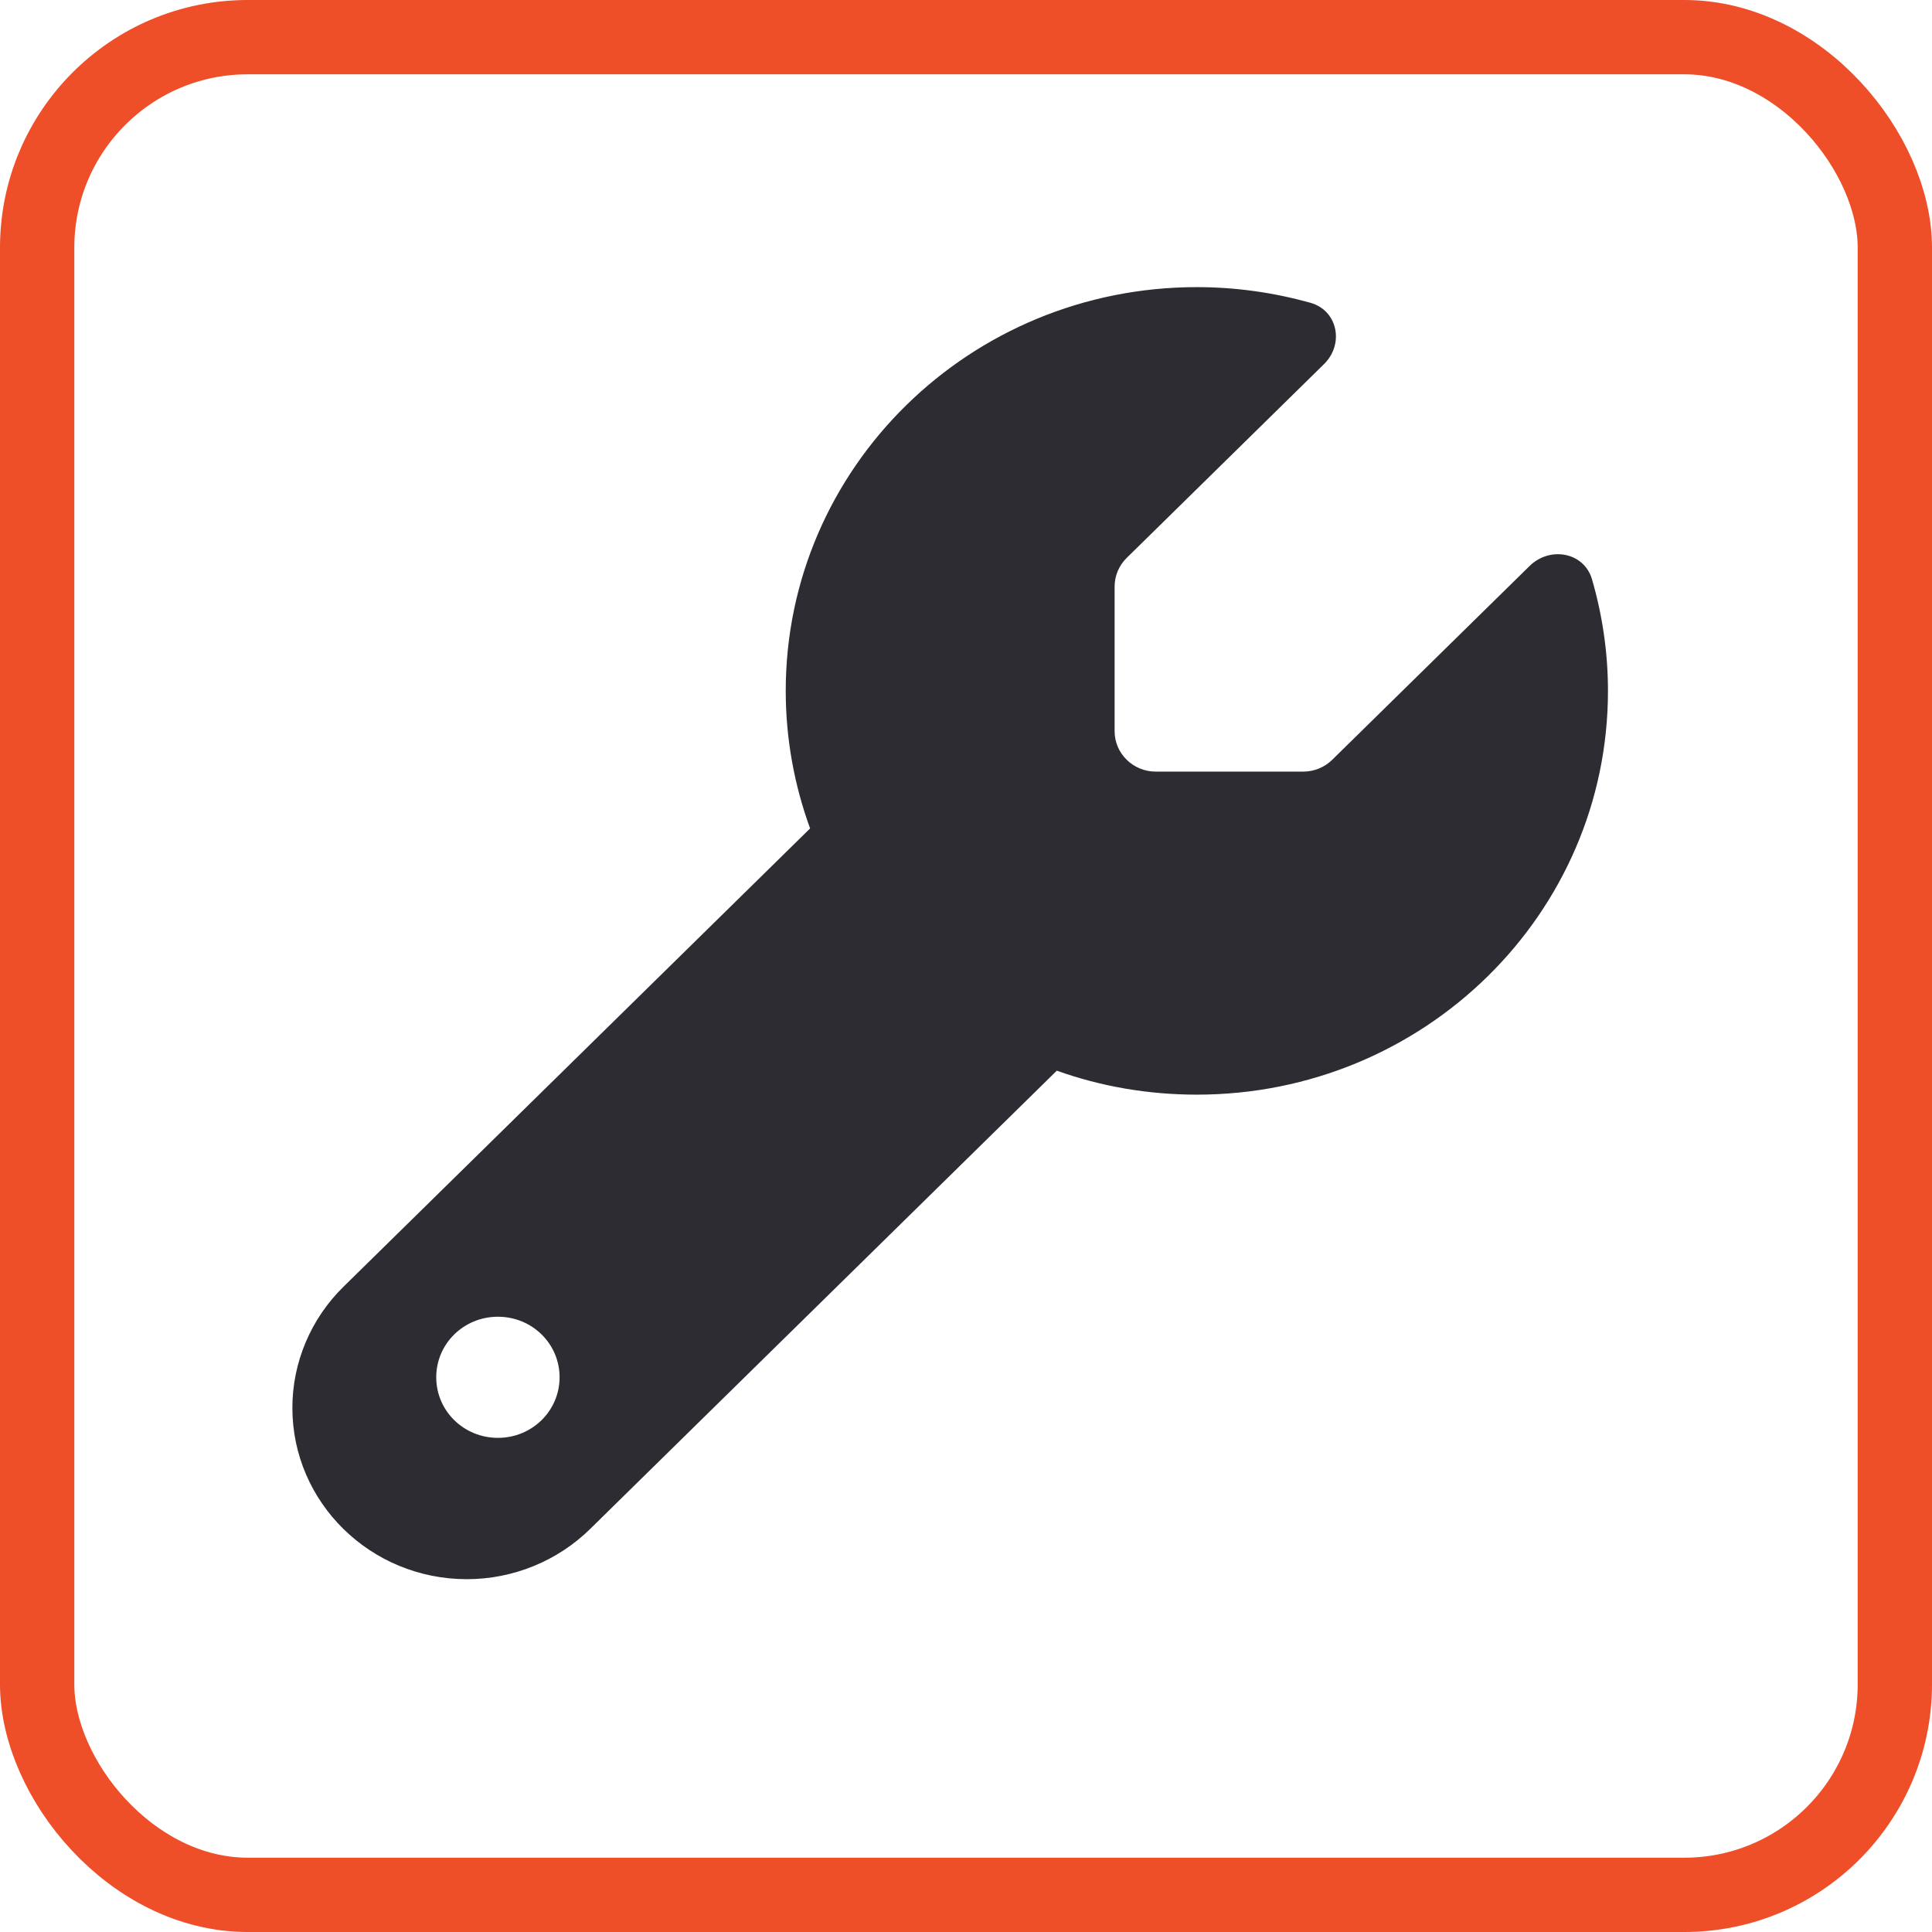
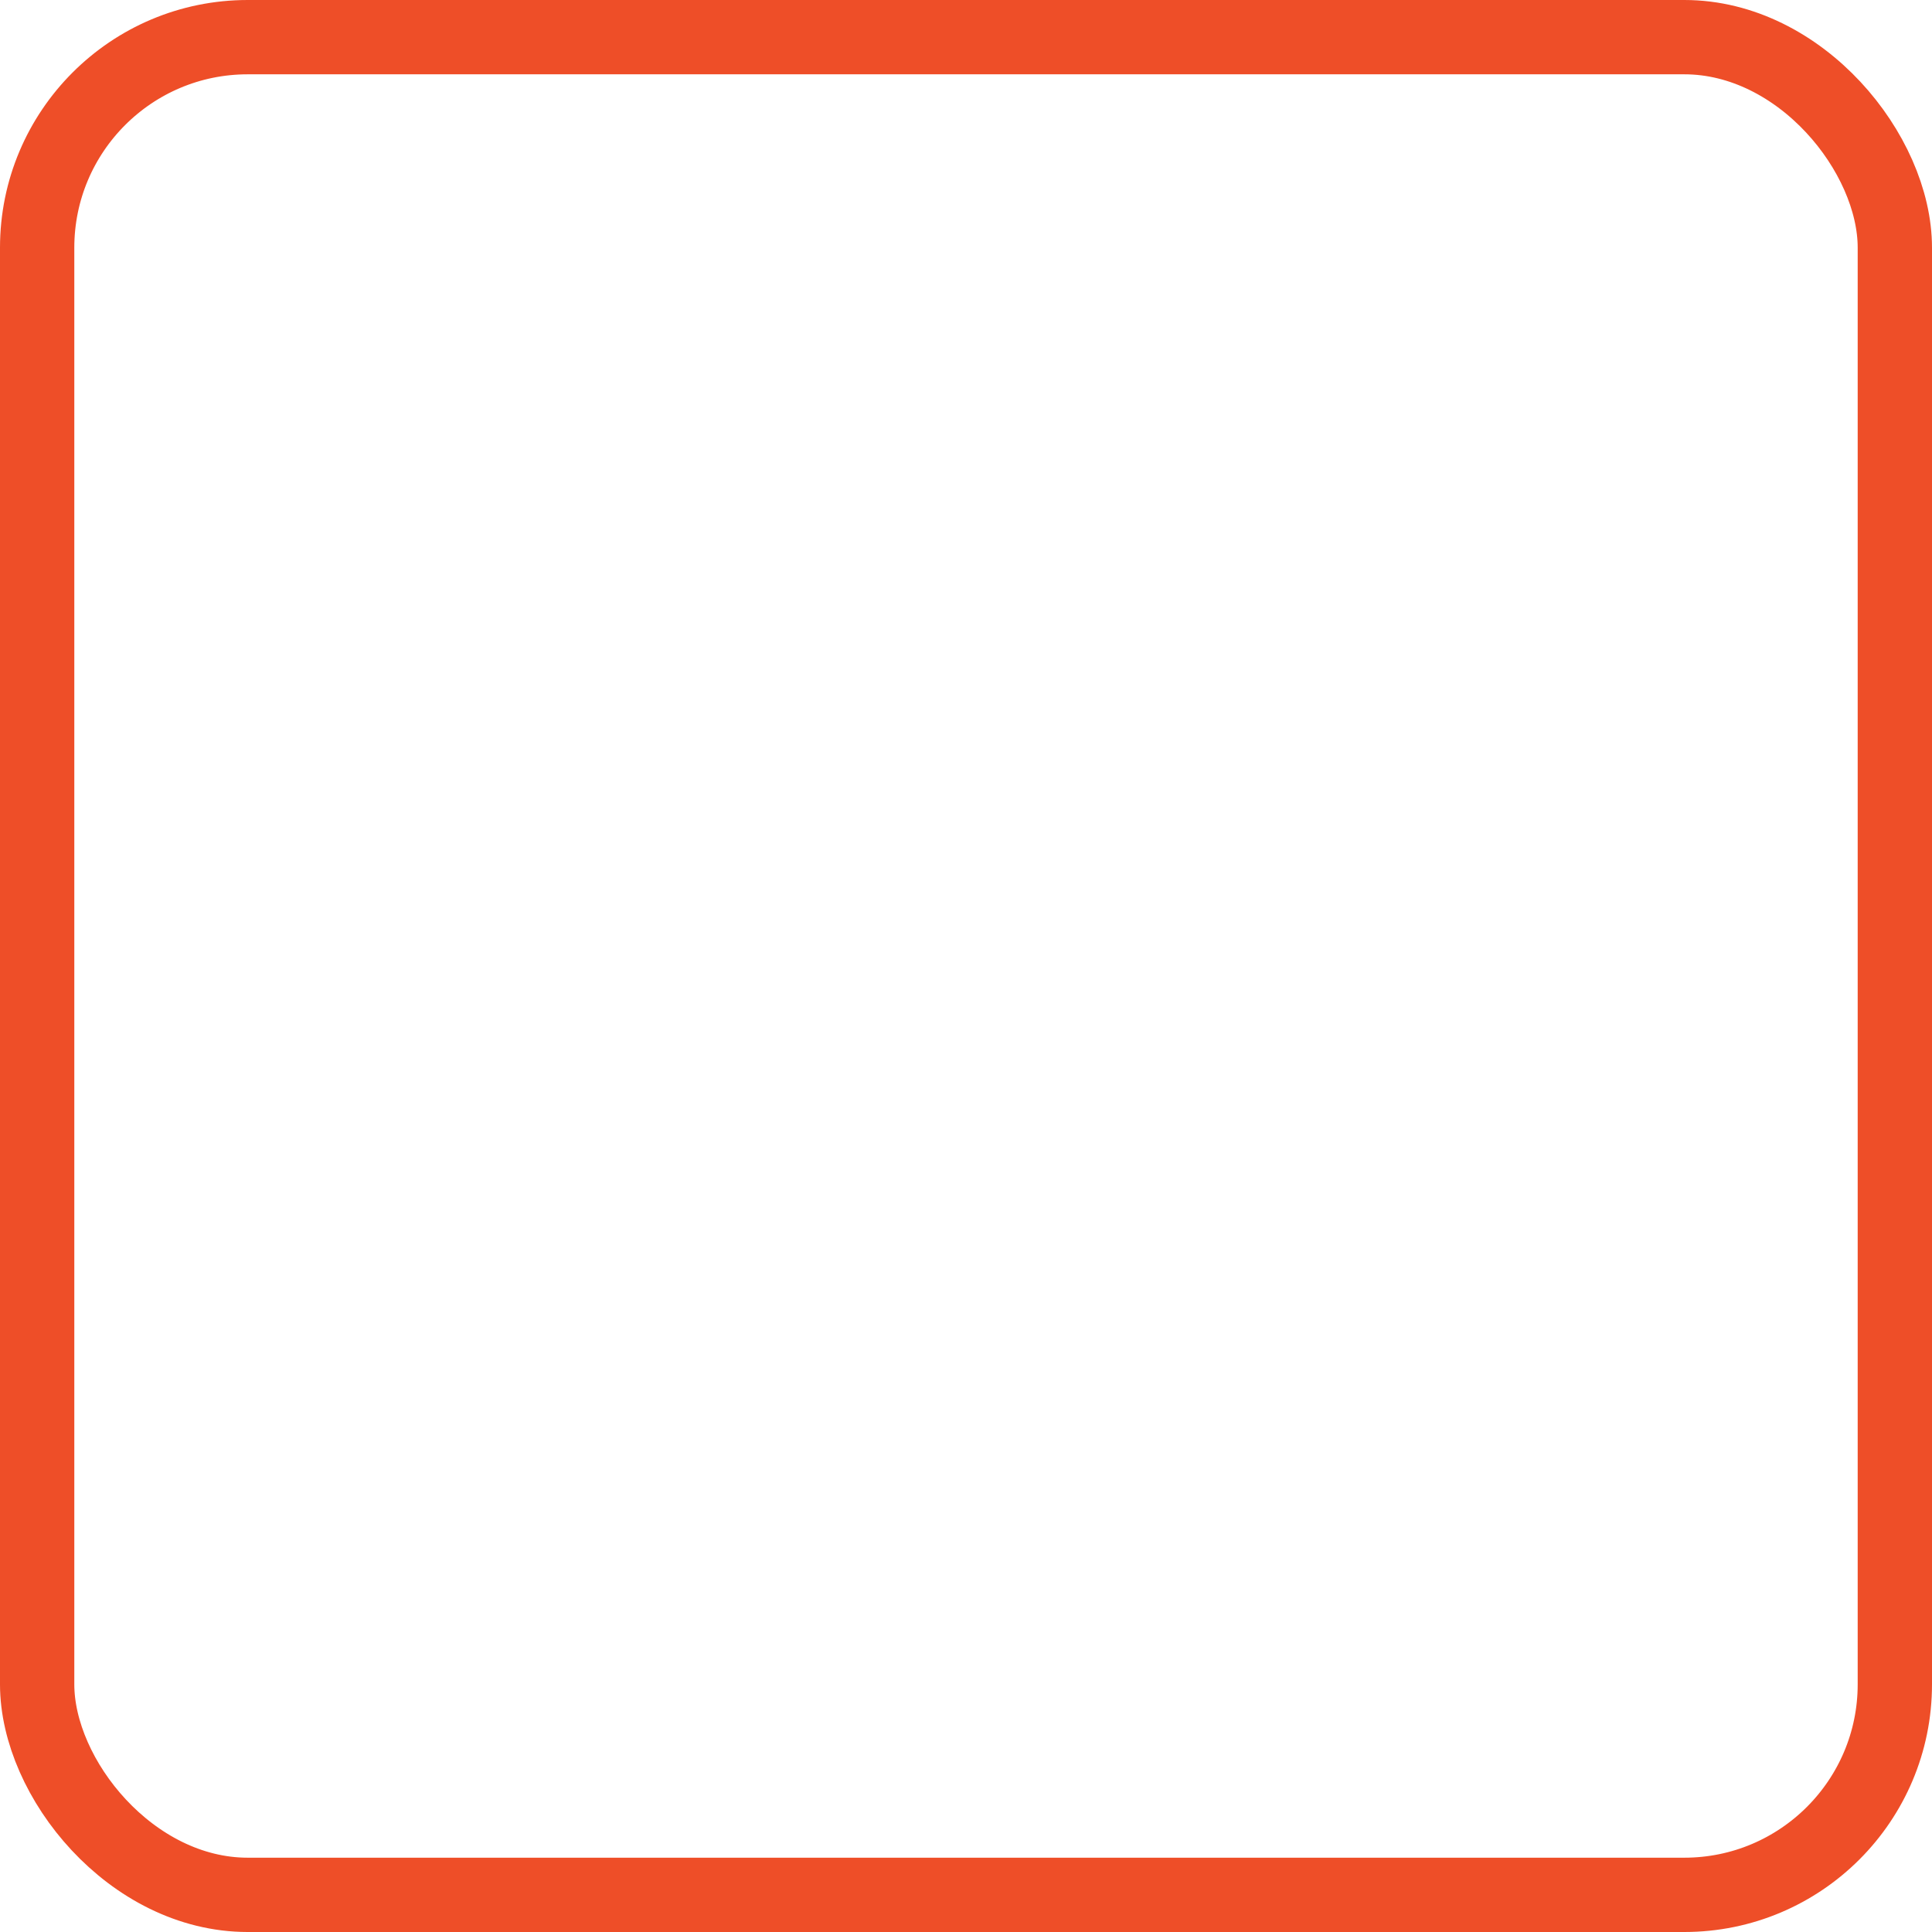
<svg xmlns="http://www.w3.org/2000/svg" width="39" height="39" viewBox="0 0 39 39" fill="none">
  <rect x="0.75" y="0.75" width="37.5" height="37.5" rx="4.25" stroke="#EE4E28" stroke-width="1.5" />
  <g clip-path="url(#clip0_49_220)">
-     <path d="M24.16 22.097C28.745 22.097 32.459 18.45 32.459 13.946C32.459 13.167 32.345 12.413 32.137 11.695C31.977 11.145 31.287 11.022 30.877 11.425L26.893 15.337C26.738 15.49 26.525 15.576 26.307 15.576H23.33C22.873 15.576 22.5 15.21 22.5 14.761V11.838C22.5 11.623 22.588 11.415 22.744 11.262L26.727 7.35C27.137 6.947 27.008 6.27 26.453 6.112C25.721 5.908 24.953 5.796 24.16 5.796C19.575 5.796 15.861 9.443 15.861 13.946C15.861 14.919 16.037 15.857 16.353 16.723L6.934 25.974C6.275 26.62 5.902 27.502 5.902 28.419C5.902 30.329 7.478 31.878 9.424 31.878C10.357 31.878 11.255 31.511 11.913 30.864L21.333 21.613C22.215 21.929 23.169 22.097 24.16 22.097ZM10.051 29.025C9.361 29.025 8.806 28.48 8.806 27.802C8.806 27.125 9.361 26.58 10.051 26.58C10.741 26.58 11.296 27.125 11.296 27.802C11.296 28.48 10.741 29.025 10.051 29.025Z" fill="#2D2C33" />
+     <path d="M24.16 22.097C28.745 22.097 32.459 18.45 32.459 13.946C32.459 13.167 32.345 12.413 32.137 11.695C31.977 11.145 31.287 11.022 30.877 11.425L26.893 15.337C26.738 15.49 26.525 15.576 26.307 15.576H23.33V11.838C22.5 11.623 22.588 11.415 22.744 11.262L26.727 7.35C27.137 6.947 27.008 6.27 26.453 6.112C25.721 5.908 24.953 5.796 24.16 5.796C19.575 5.796 15.861 9.443 15.861 13.946C15.861 14.919 16.037 15.857 16.353 16.723L6.934 25.974C6.275 26.62 5.902 27.502 5.902 28.419C5.902 30.329 7.478 31.878 9.424 31.878C10.357 31.878 11.255 31.511 11.913 30.864L21.333 21.613C22.215 21.929 23.169 22.097 24.16 22.097ZM10.051 29.025C9.361 29.025 8.806 28.48 8.806 27.802C8.806 27.125 9.361 26.58 10.051 26.58C10.741 26.58 11.296 27.125 11.296 27.802C11.296 28.48 10.741 29.025 10.051 29.025Z" fill="#2D2C33" />
  </g>
  <defs>
    <clipPath id="clip0_49_220">
-       <rect width="26.557" height="26.082" fill="white" transform="translate(5.902 5.796)" />
-     </clipPath>
+       </clipPath>
  </defs>
</svg>